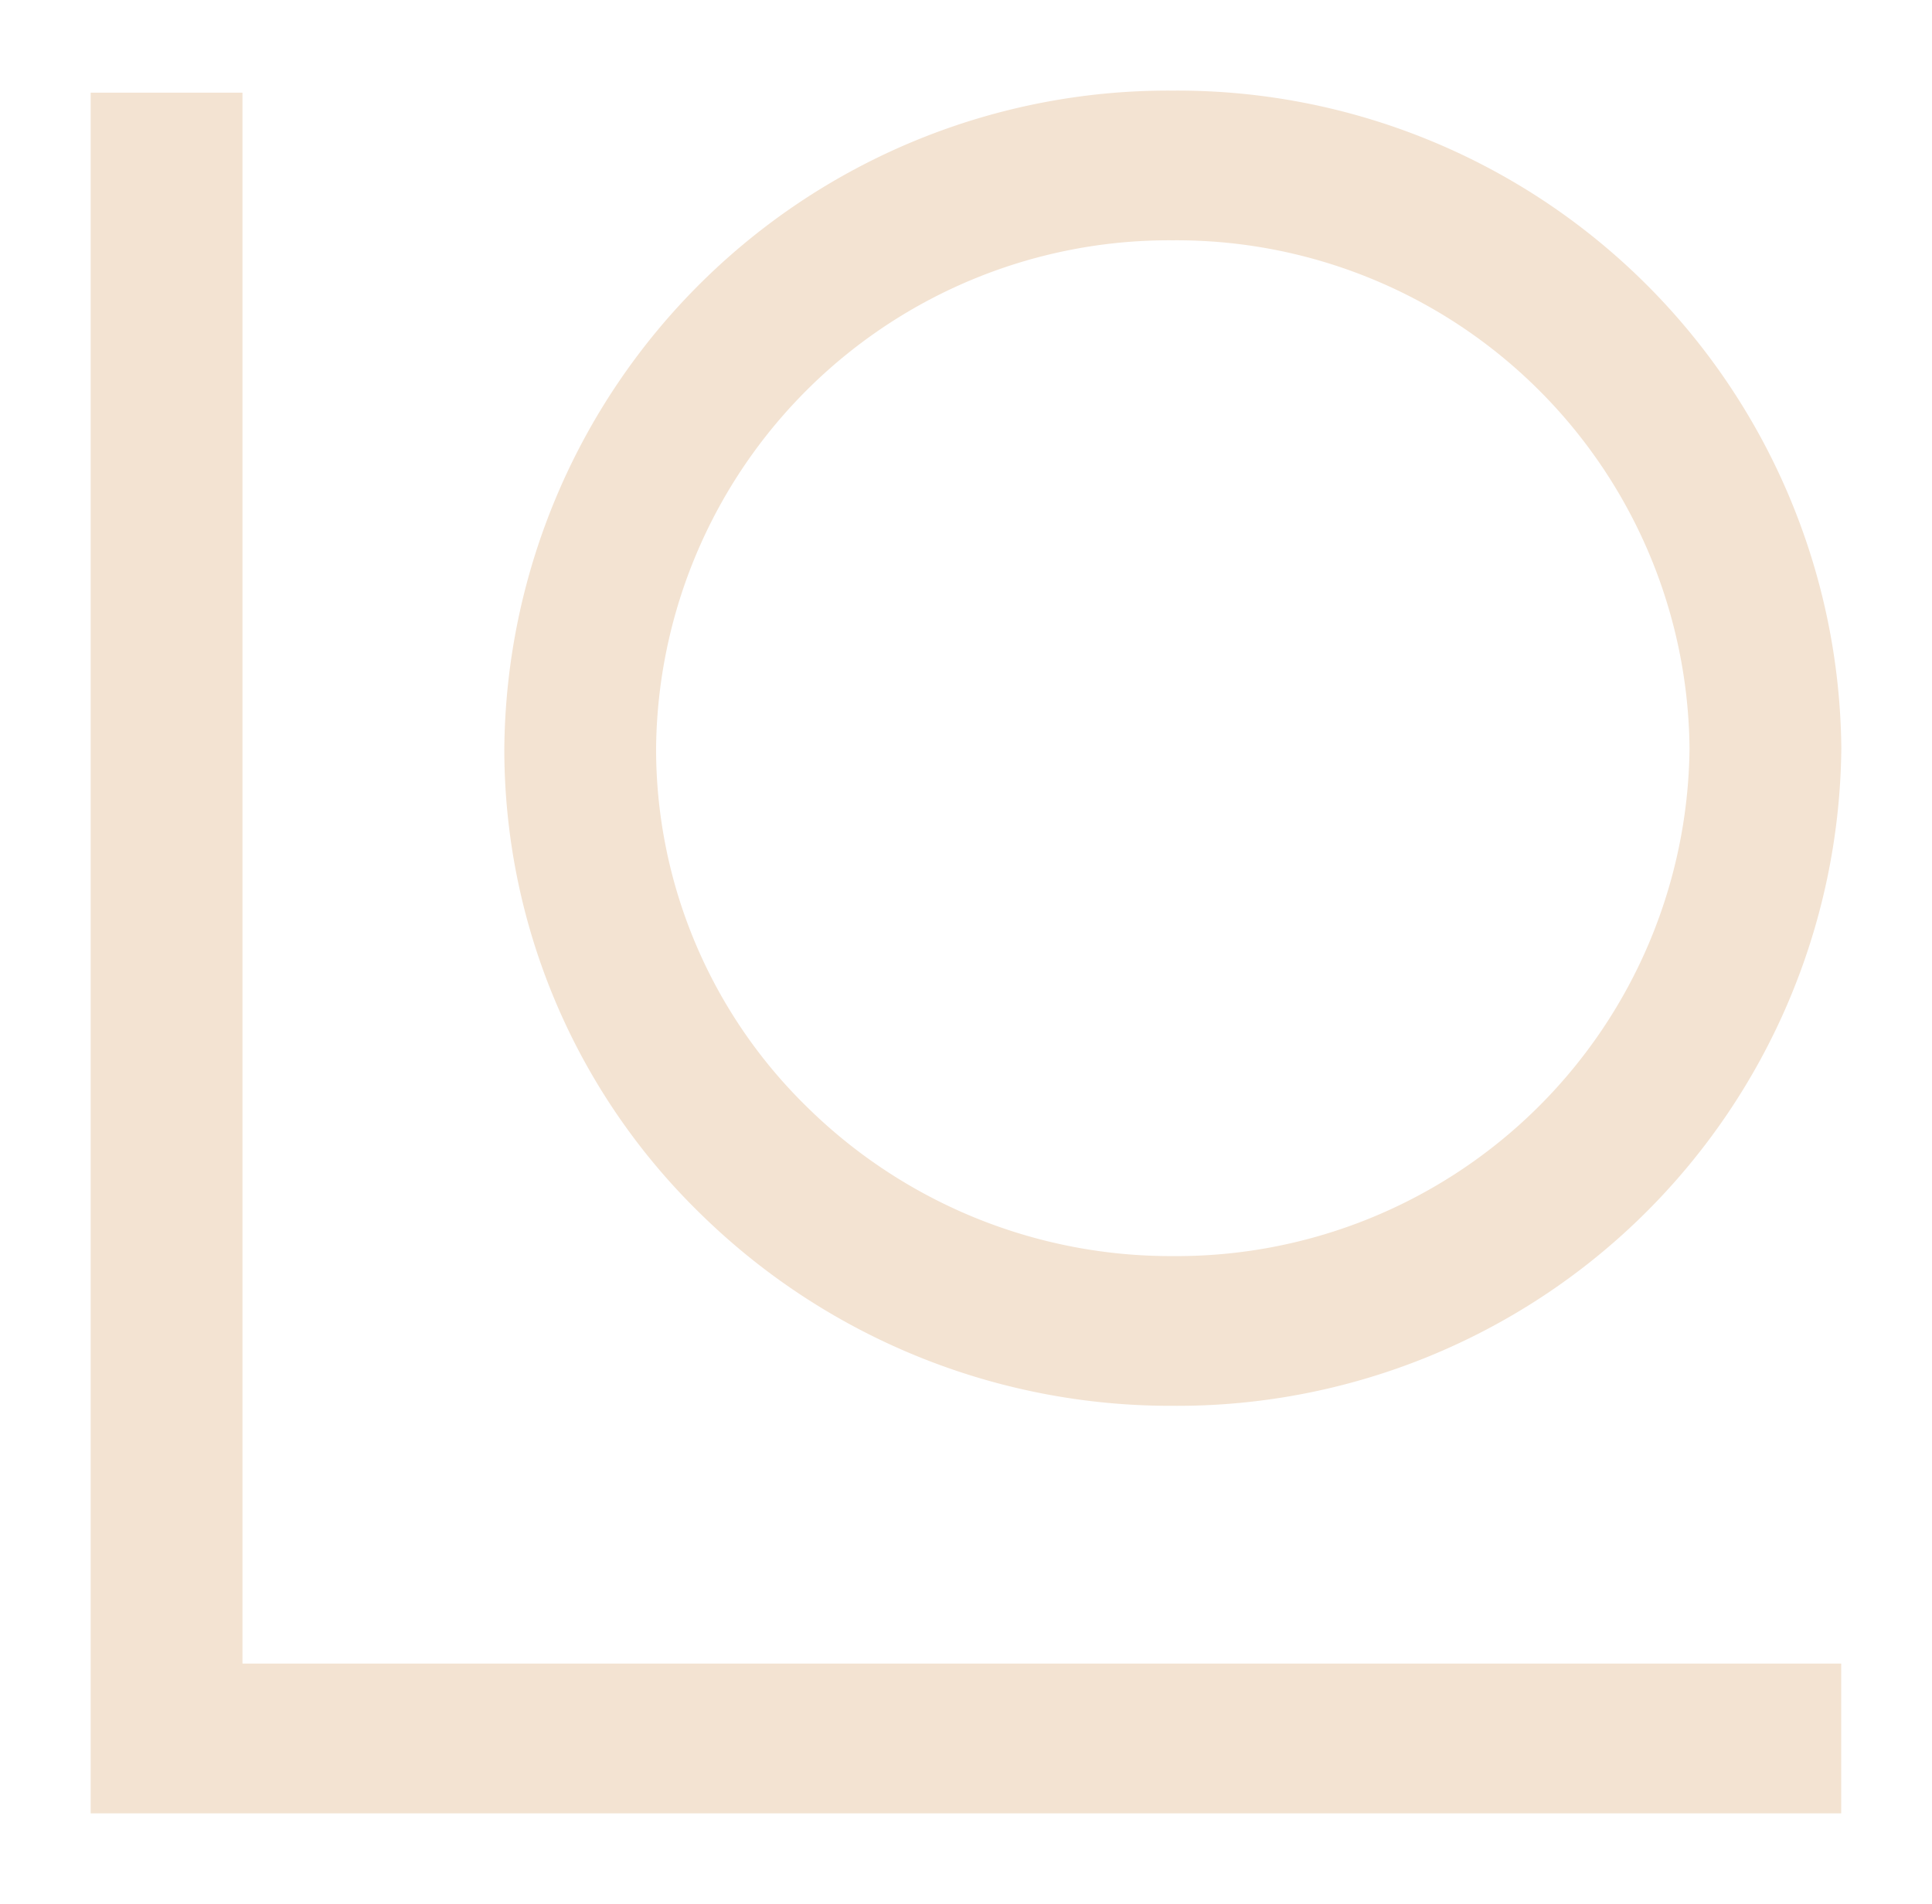
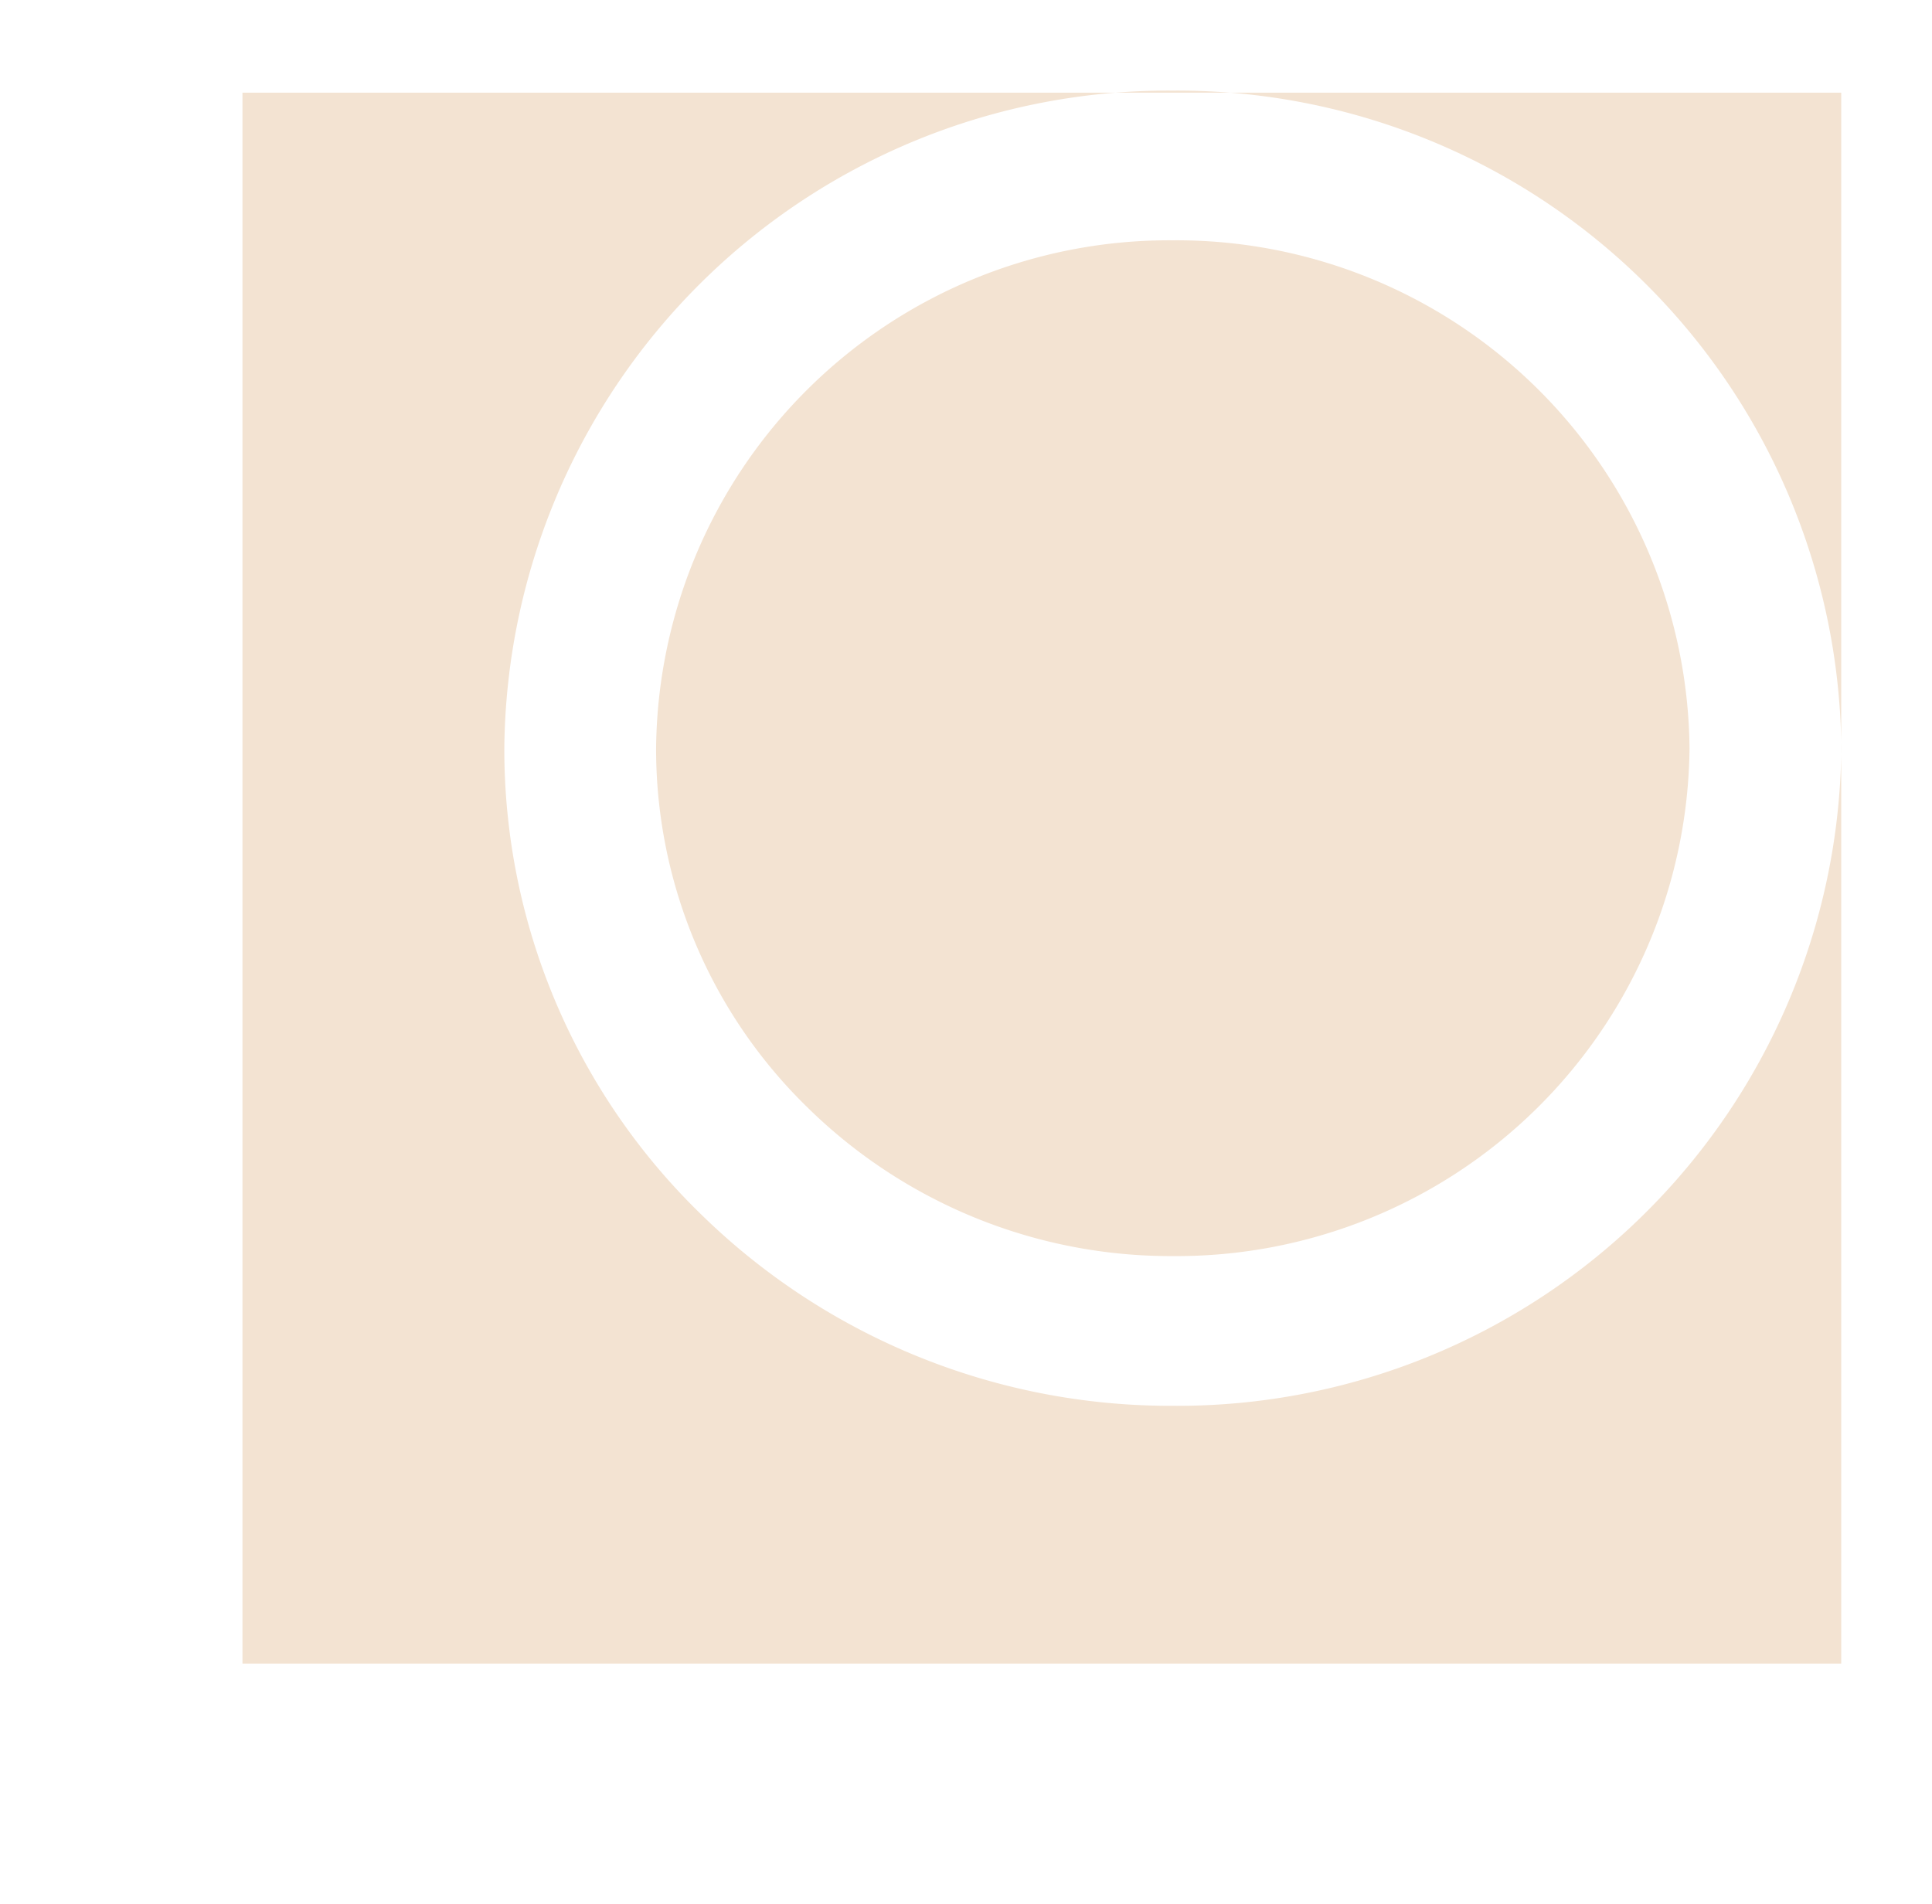
<svg xmlns="http://www.w3.org/2000/svg" width="63.918" height="62.999" viewBox="0 0 63.918 62.999">
  <defs>
    <filter id="a" x="0" y="0" width="63.918" height="62.999" filterUnits="userSpaceOnUse">
      <feOffset dy="3" input="SourceAlpha" />
      <feGaussianBlur stdDeviation="1" result="b" />
      <feFlood flood-color="#482d0e" />
      <feComposite operator="in" in2="b" />
      <feComposite in="SourceGraphic" />
    </filter>
  </defs>
  <g transform="matrix(1, 0, 0, 1, 0, 0)" filter="url(#a)">
-     <path d="M1.162,11.482H54.055v4.955H-3.86V-40.493H1.162ZM16.3-3.415A21.441,21.441,0,0,1,9.825-18.8,21.964,21.964,0,0,1,31.943-40.562,21.963,21.963,0,0,1,54.058-18.8,21.964,21.964,0,0,1,31.943,2.954,22.187,22.187,0,0,1,16.3-3.415M14.846-18.8a16.558,16.558,0,0,0,5.007,11.88A17.138,17.138,0,0,0,31.943-2,16.969,16.969,0,0,0,49.036-18.8,16.971,16.971,0,0,0,31.943-35.609,16.973,16.973,0,0,0,14.846-18.8" transform="translate(6.86 40.56)" fill="#f3e3d2" />
+     <path d="M1.162,11.482H54.055v4.955V-40.493H1.162ZM16.3-3.415A21.441,21.441,0,0,1,9.825-18.8,21.964,21.964,0,0,1,31.943-40.562,21.963,21.963,0,0,1,54.058-18.8,21.964,21.964,0,0,1,31.943,2.954,22.187,22.187,0,0,1,16.3-3.415M14.846-18.8a16.558,16.558,0,0,0,5.007,11.88A17.138,17.138,0,0,0,31.943-2,16.969,16.969,0,0,0,49.036-18.8,16.971,16.971,0,0,0,31.943-35.609,16.973,16.973,0,0,0,14.846-18.8" transform="translate(6.86 40.56)" fill="#f3e3d2" />
  </g>
</svg>